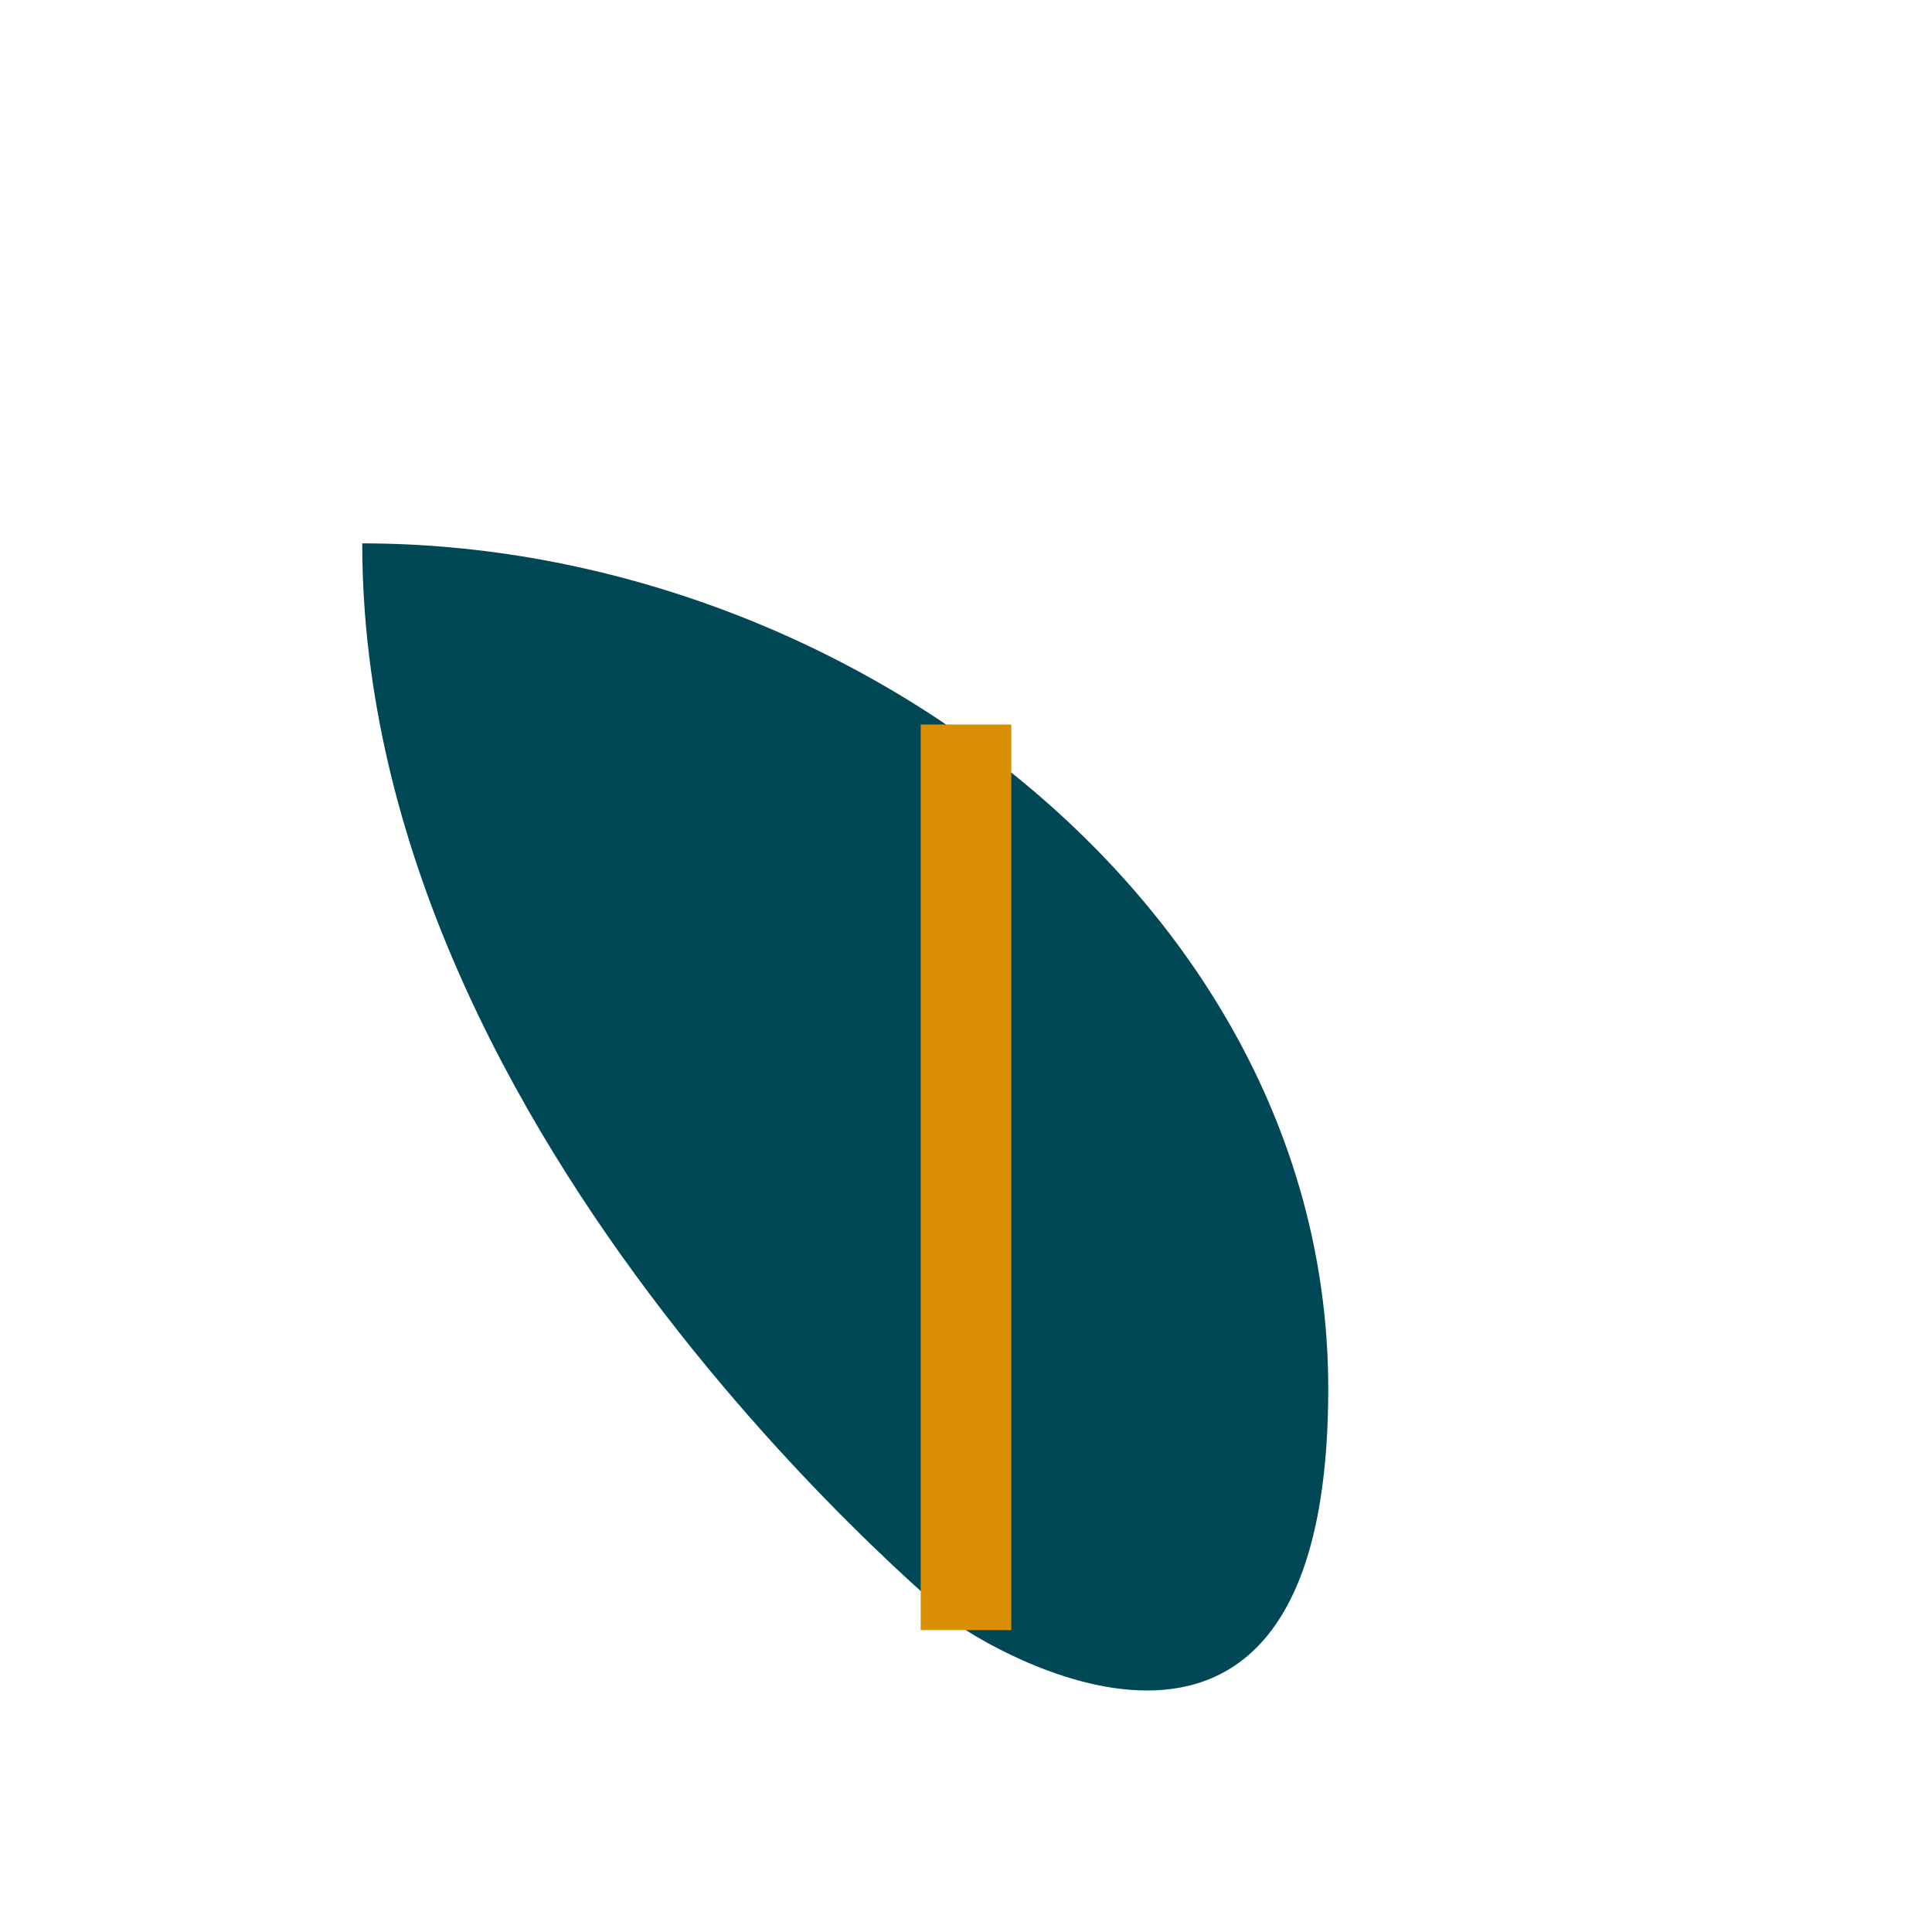
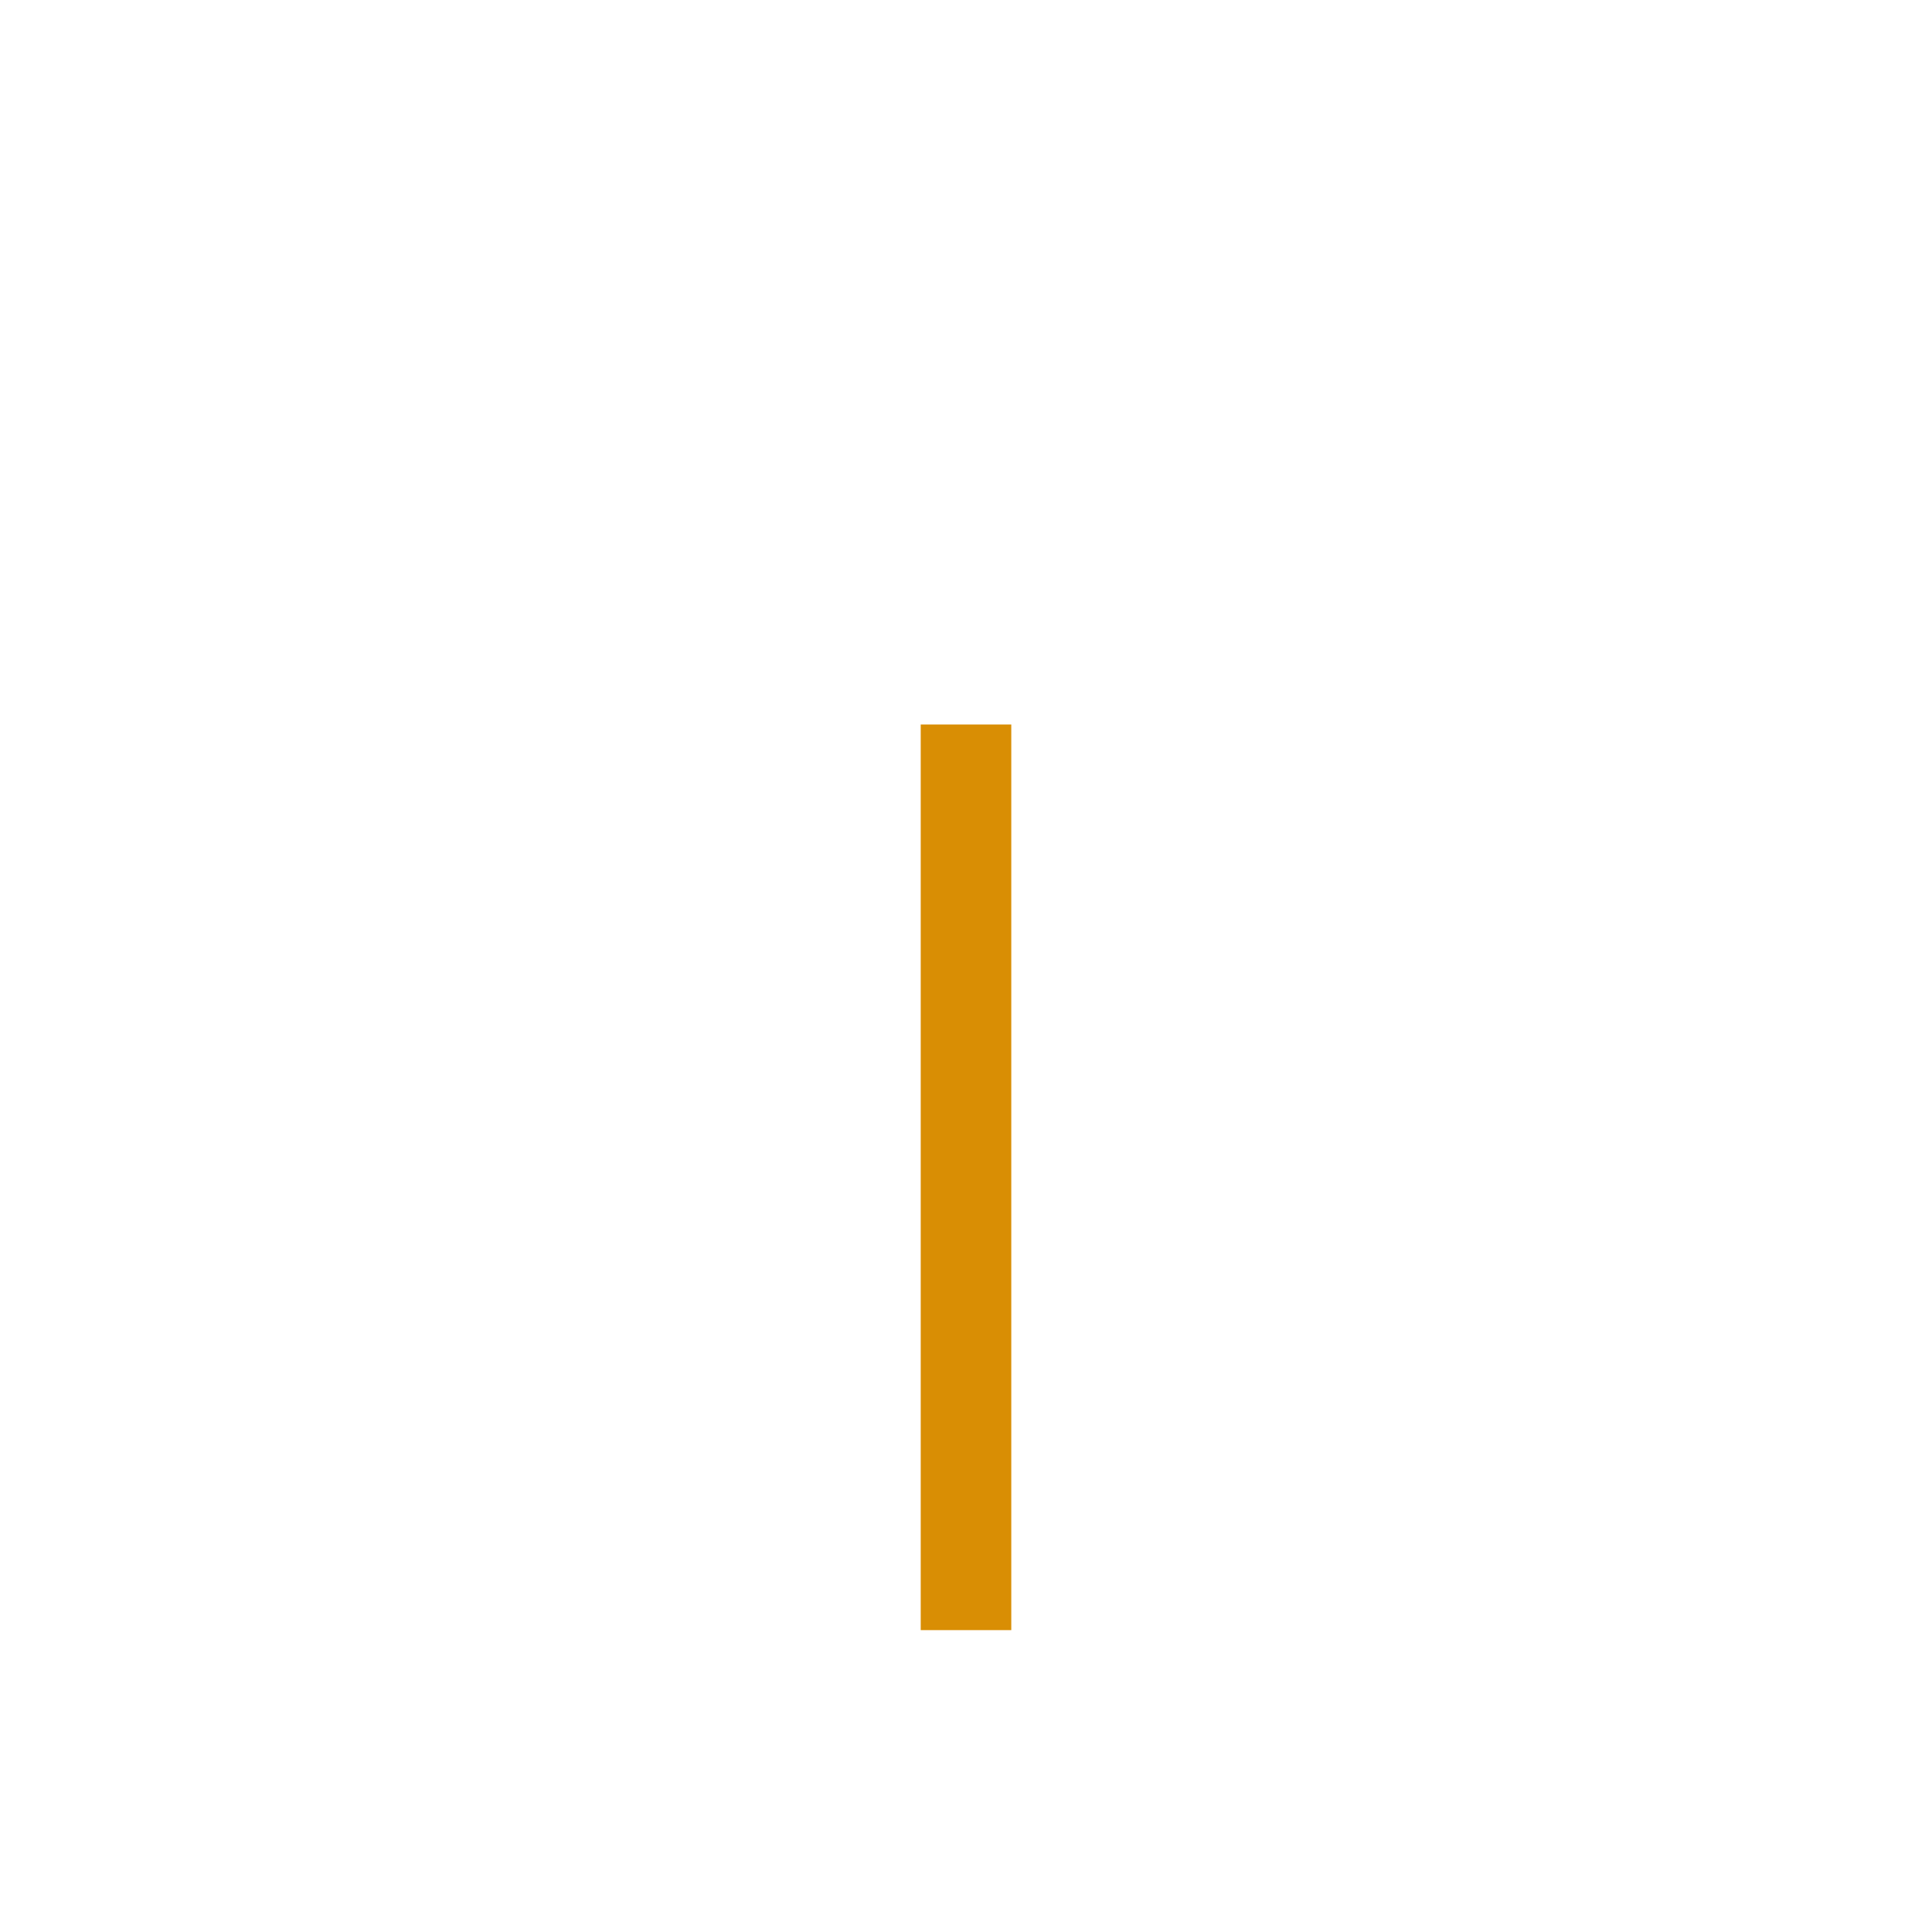
<svg xmlns="http://www.w3.org/2000/svg" width="32" height="32" viewBox="0 0 32 32">
-   <path d="M16 27S6 19 6 9c8 0 16 6 16 14S16 27 16 27z" fill="#004855" />
  <path d="M16 27V12" stroke="#D98E04" stroke-width="1.5" />
</svg>